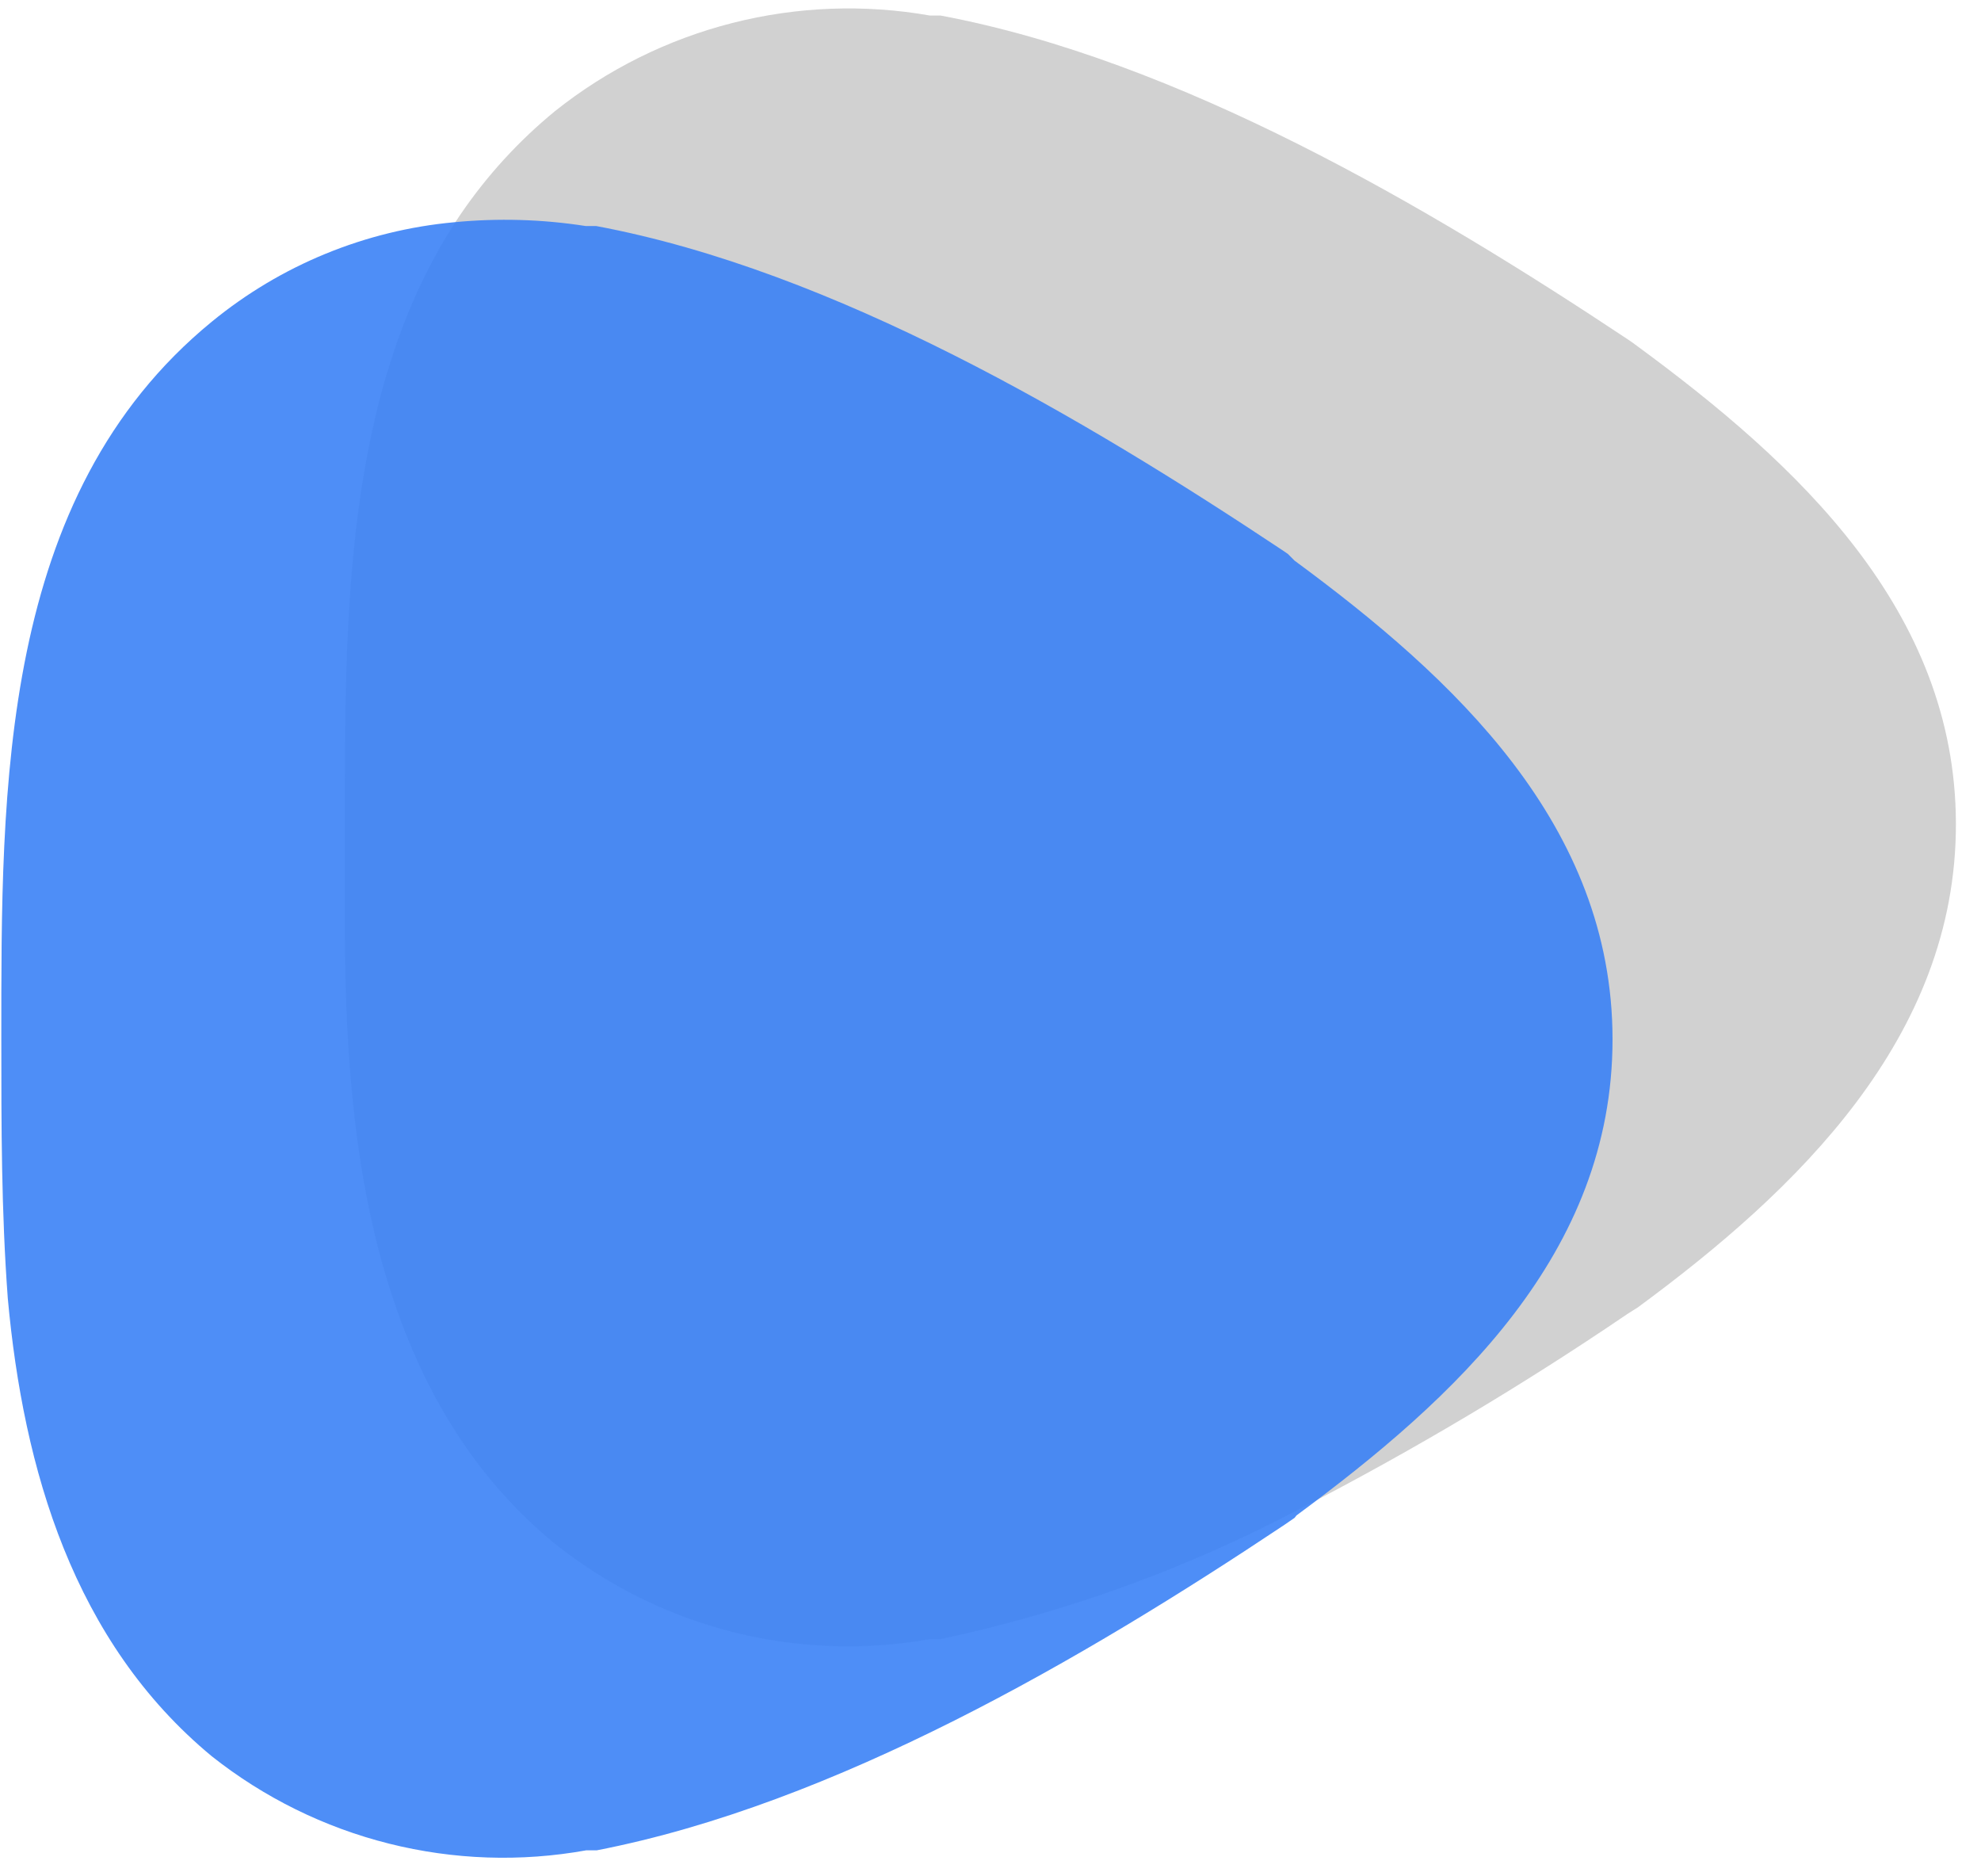
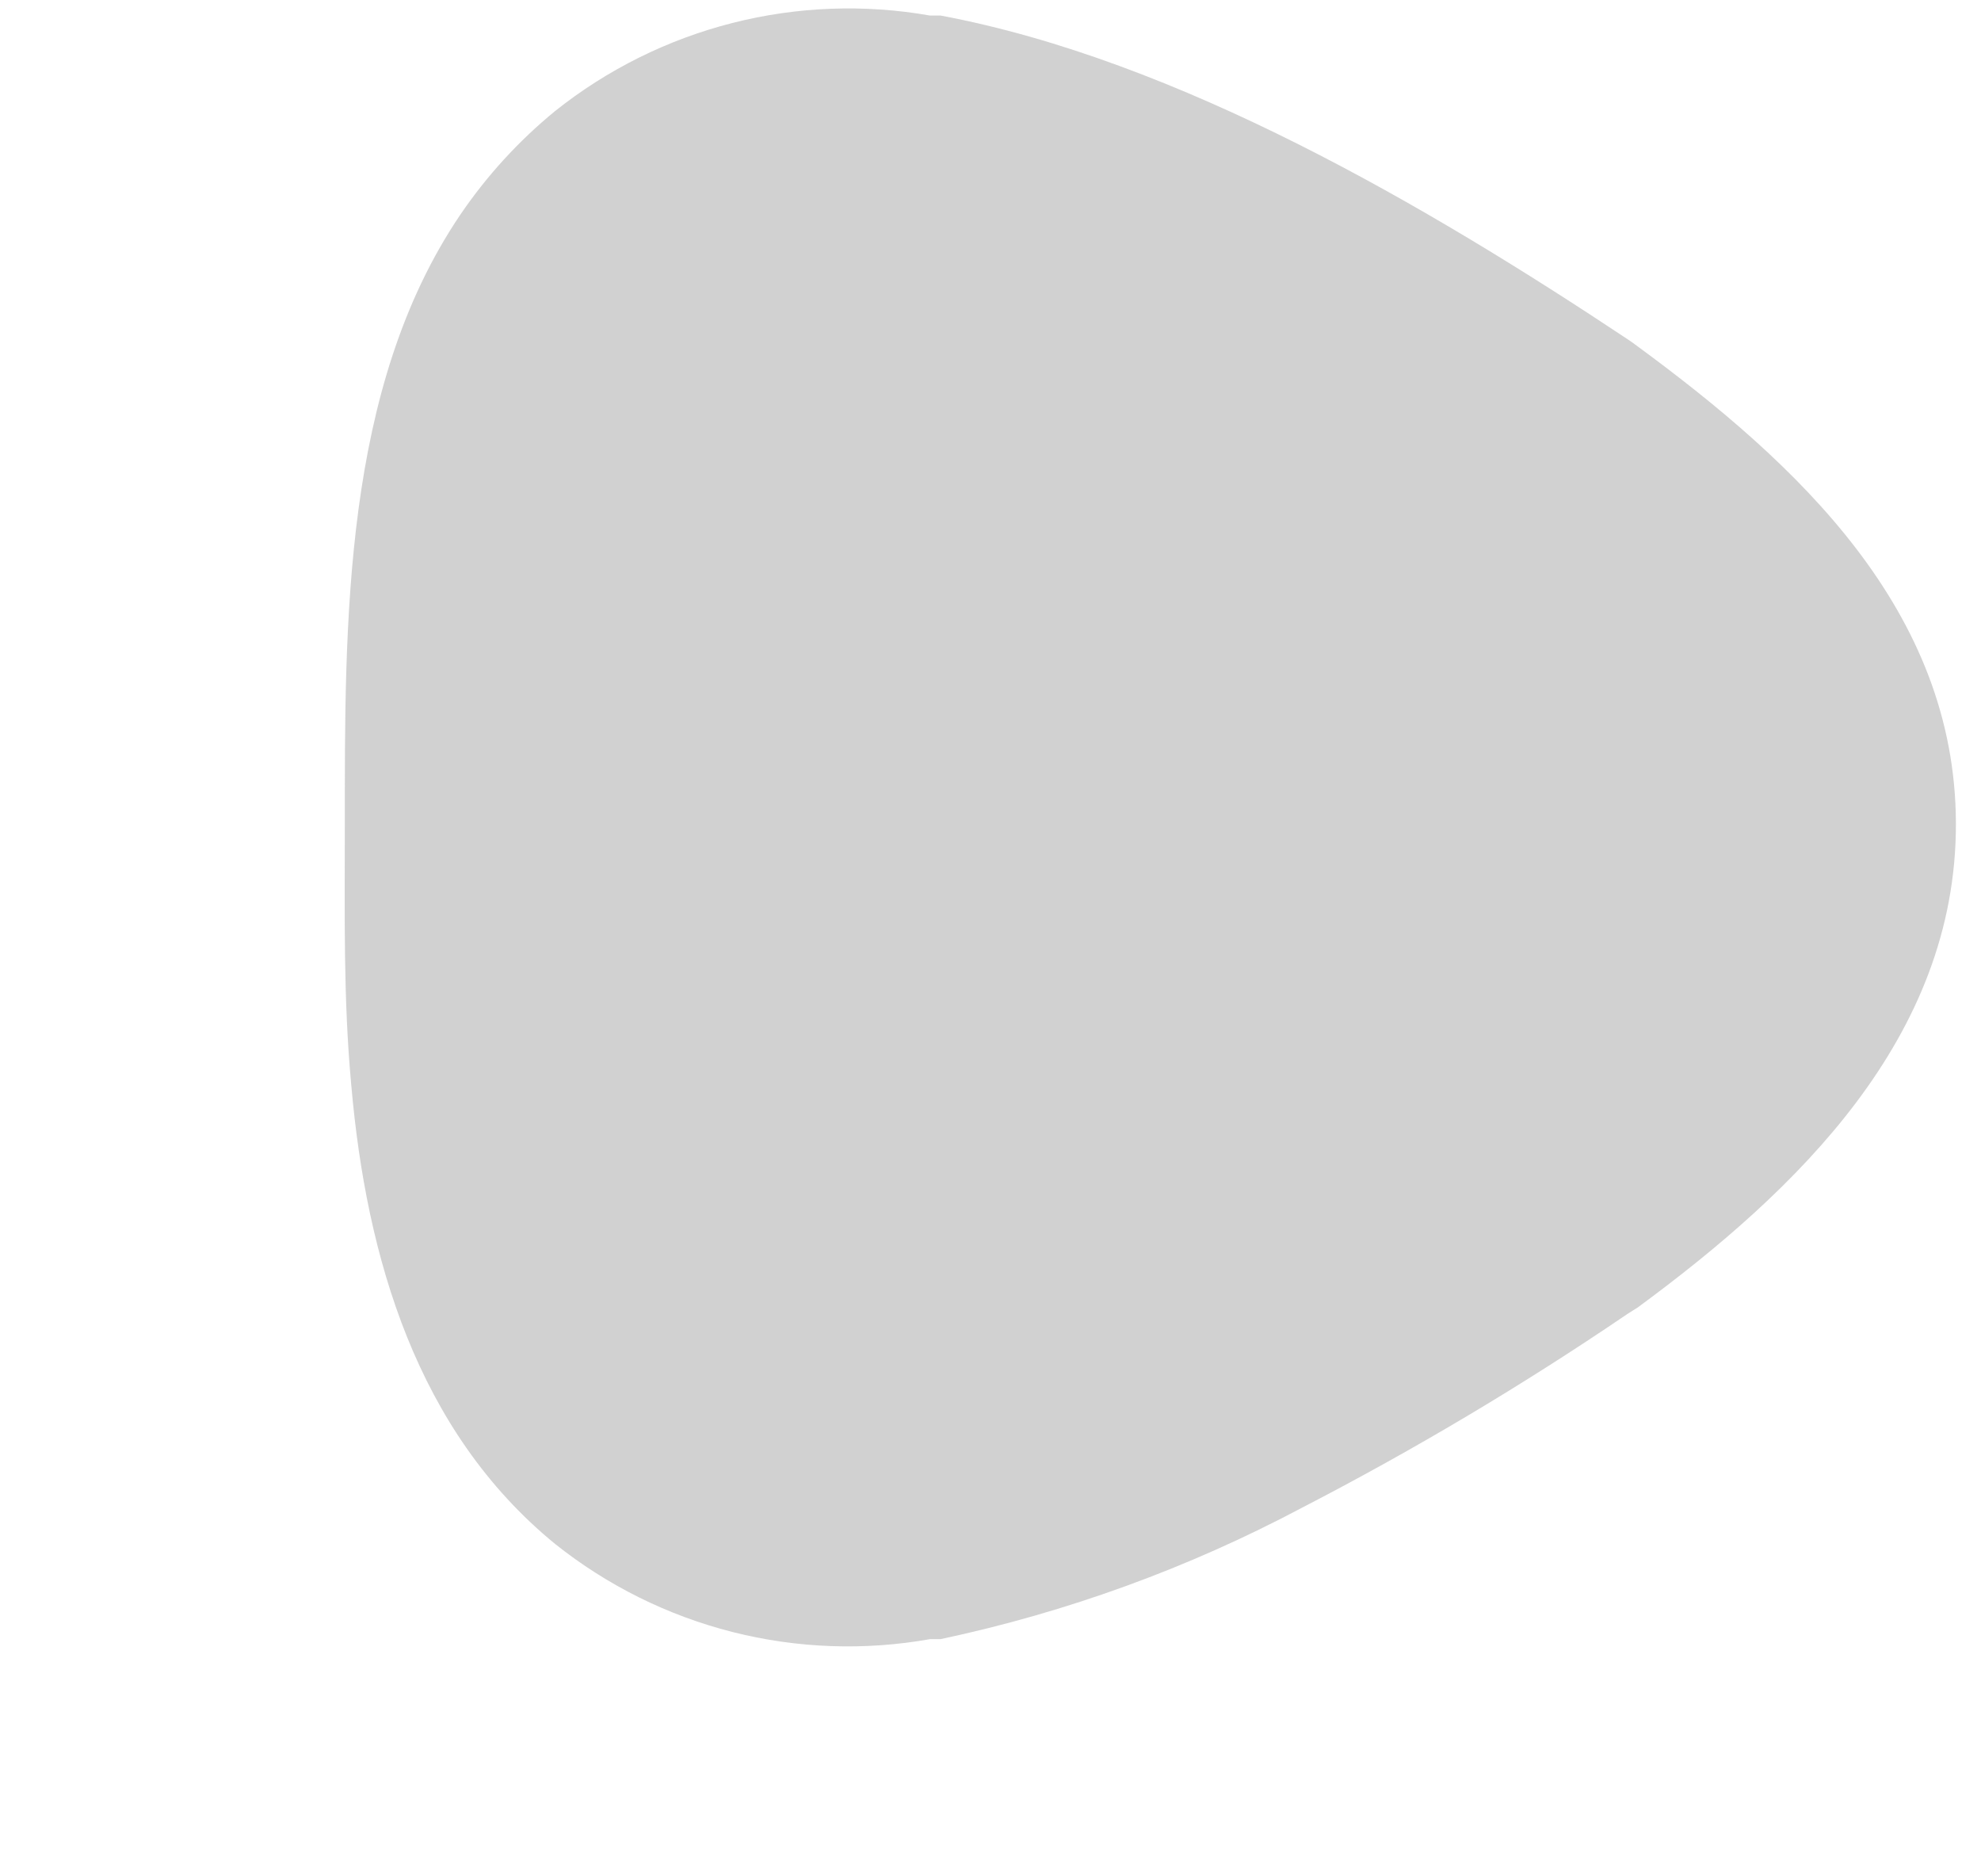
<svg xmlns="http://www.w3.org/2000/svg" width="75" height="71" viewBox="0 0 75 71" fill="none">
  <path opacity="0.9" d="M62.006 49.488L61.812 49.61L61.618 49.733C57.666 52.42 53.555 54.868 49.309 57.062C44.998 59.353 40.387 61.03 35.612 62.044H35.214C32.727 62.487 30.175 62.394 27.727 61.773C25.279 61.151 22.991 60.016 21.016 58.441C15.78 54.163 13.871 47.599 13.3 41.086C12.994 37.789 13.055 34.583 13.055 31.286C13.055 23.548 12.983 14.697 17.423 8.133C18.426 6.657 19.636 5.333 21.016 4.203C22.992 2.629 25.279 1.493 27.727 0.87C30.174 0.247 32.726 0.151 35.214 0.589H35.612C44.614 2.273 54.045 7.806 61.618 12.839L61.812 12.972L62.006 13.115C68.018 17.535 74.04 23.088 74.05 31.184C74.06 39.279 68.028 45.057 62.006 49.488Z" fill="#CCCCCC" />
-   <path opacity="0.9" d="M49.085 57.361L49.013 57.453L48.819 57.586L48.626 57.719C41.016 62.794 31.601 68.288 22.593 70.038H22.196C19.716 70.485 17.169 70.398 14.725 69.784C12.281 69.171 9.994 68.043 8.017 66.477C2.784 62.149 0.886 55.621 0.295 49.145C0.05 45.84 0.05 42.627 0.05 39.322C0.05 29.868 -0.042 18.777 8.017 12.178C10.634 10.032 13.831 8.72 17.197 8.412C18.856 8.251 20.529 8.299 22.175 8.556H22.573C31.58 10.244 40.995 15.8 48.564 20.834L48.758 20.967L49.013 21.222C55.032 25.653 61.05 31.219 61.05 39.343C61.05 47.467 55.072 52.941 49.085 57.361Z" fill="#3B82F6" />
</svg>